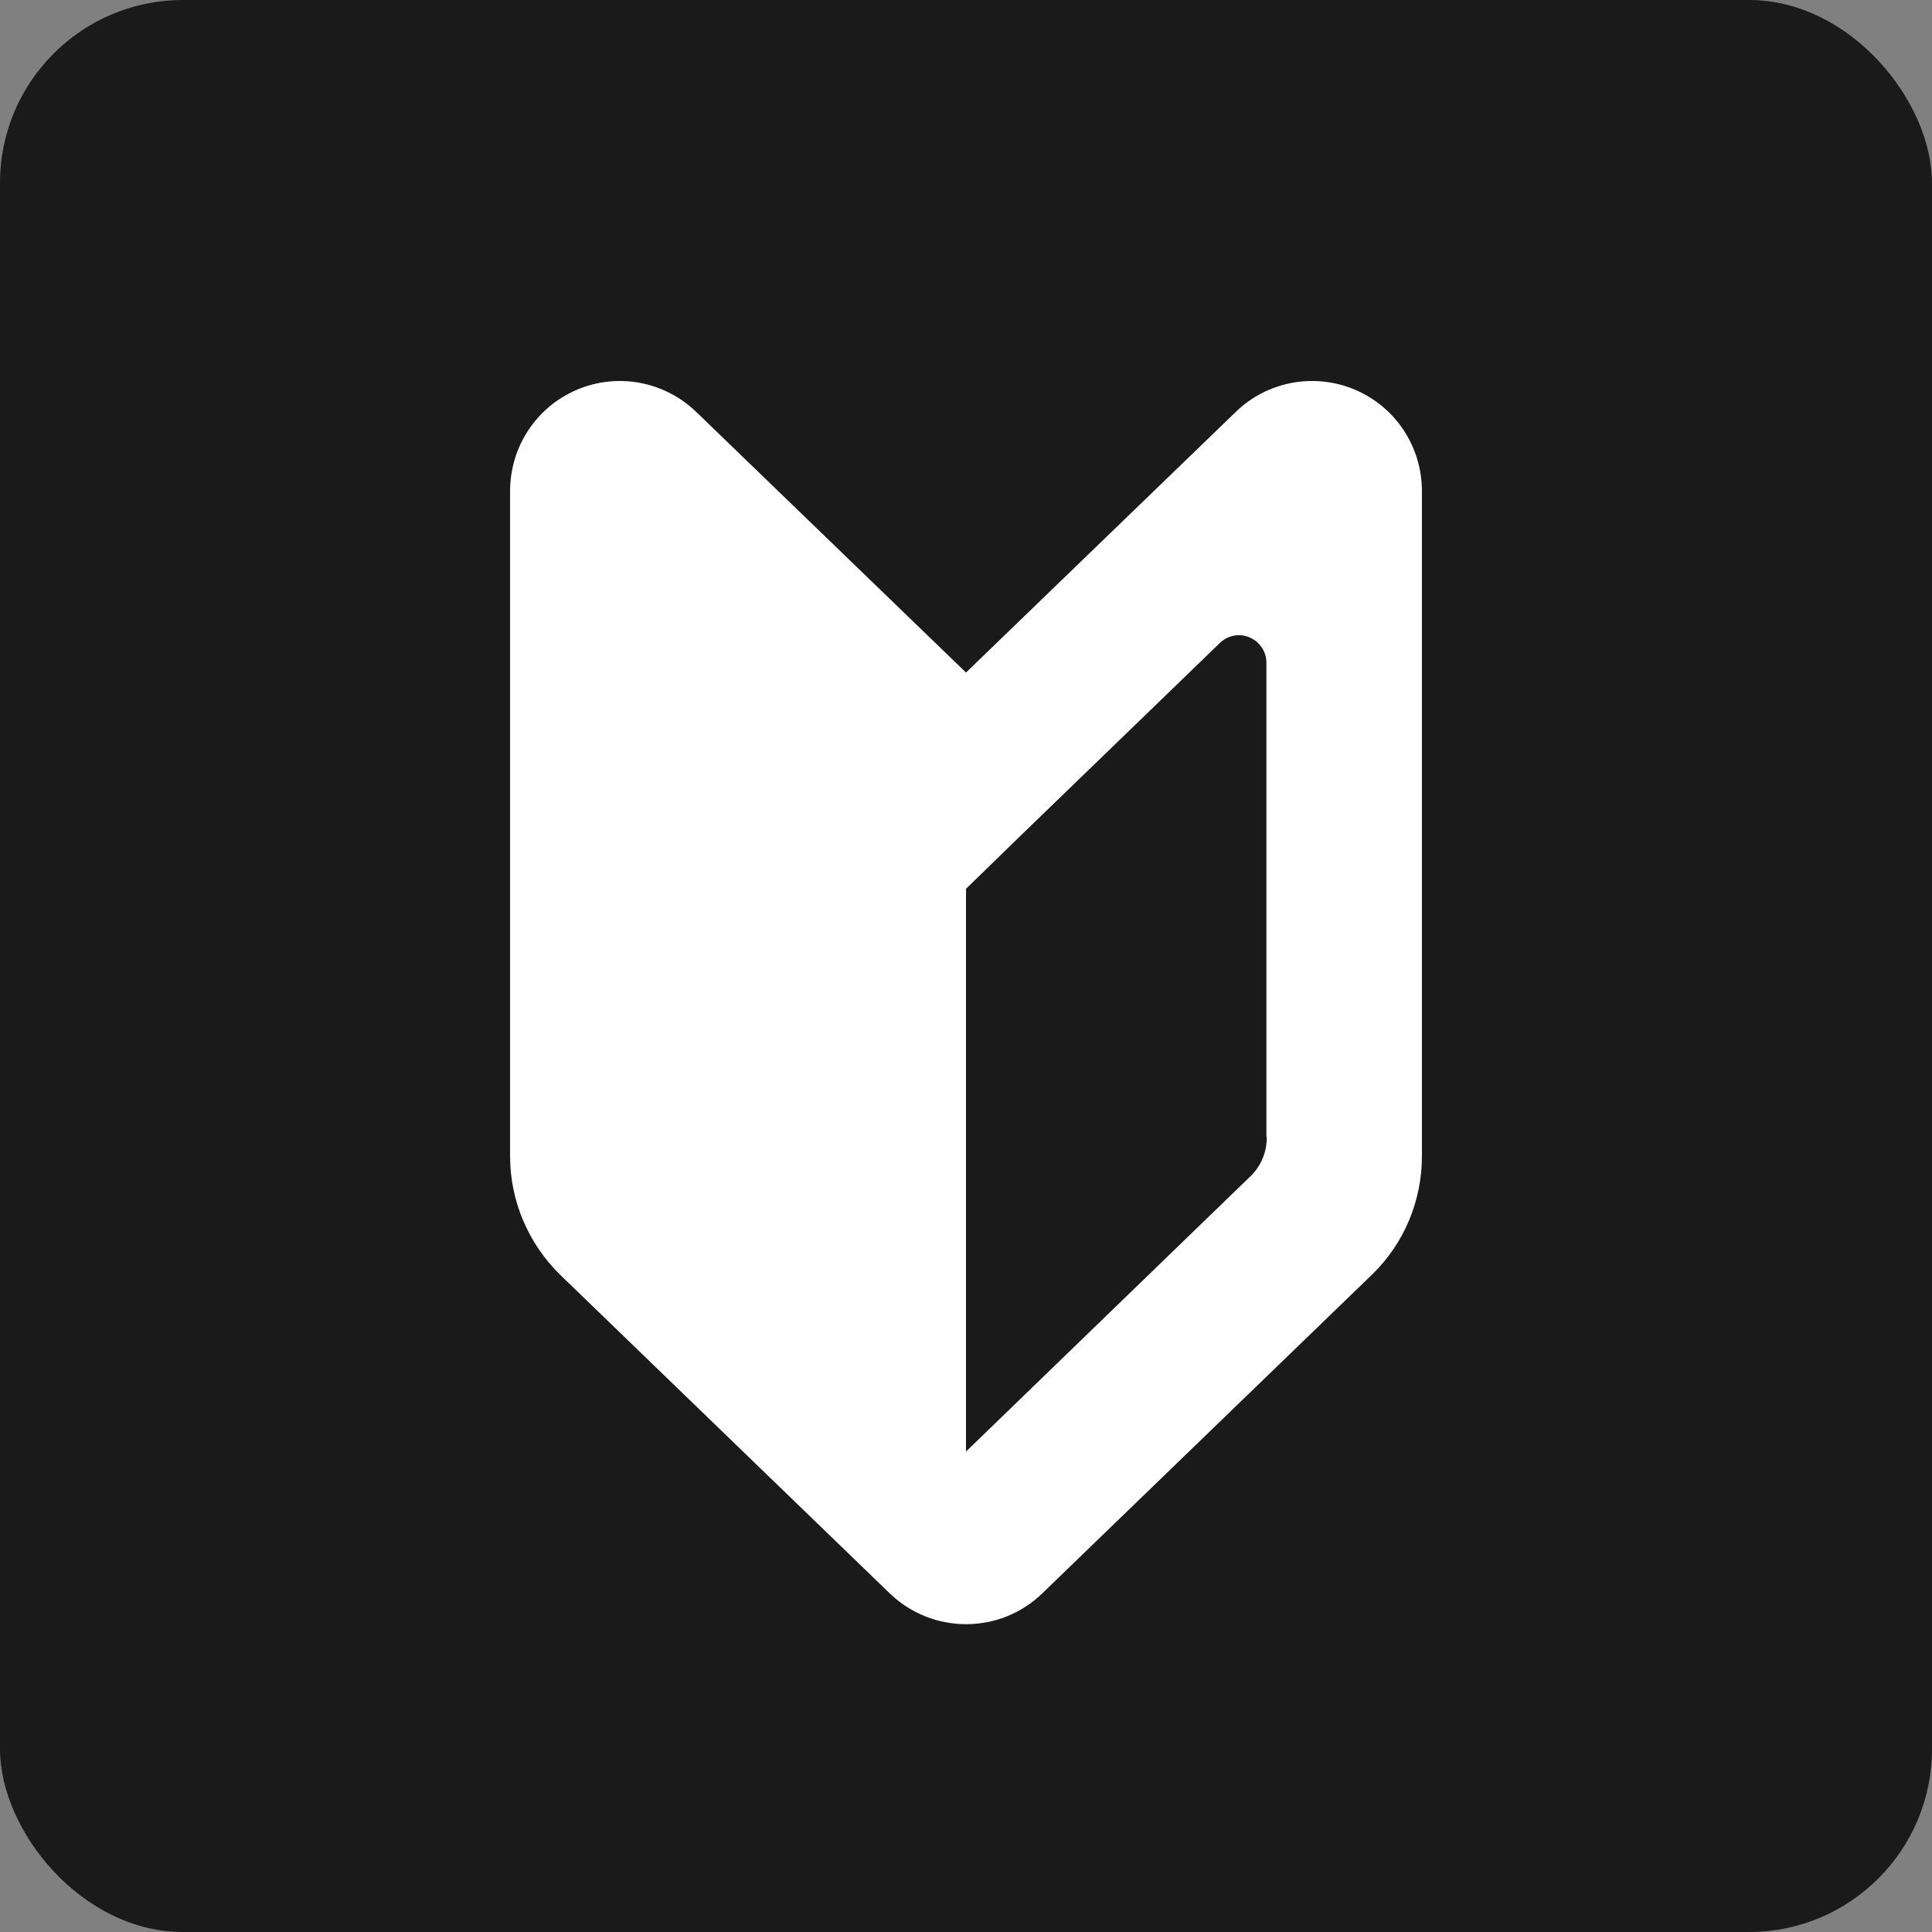
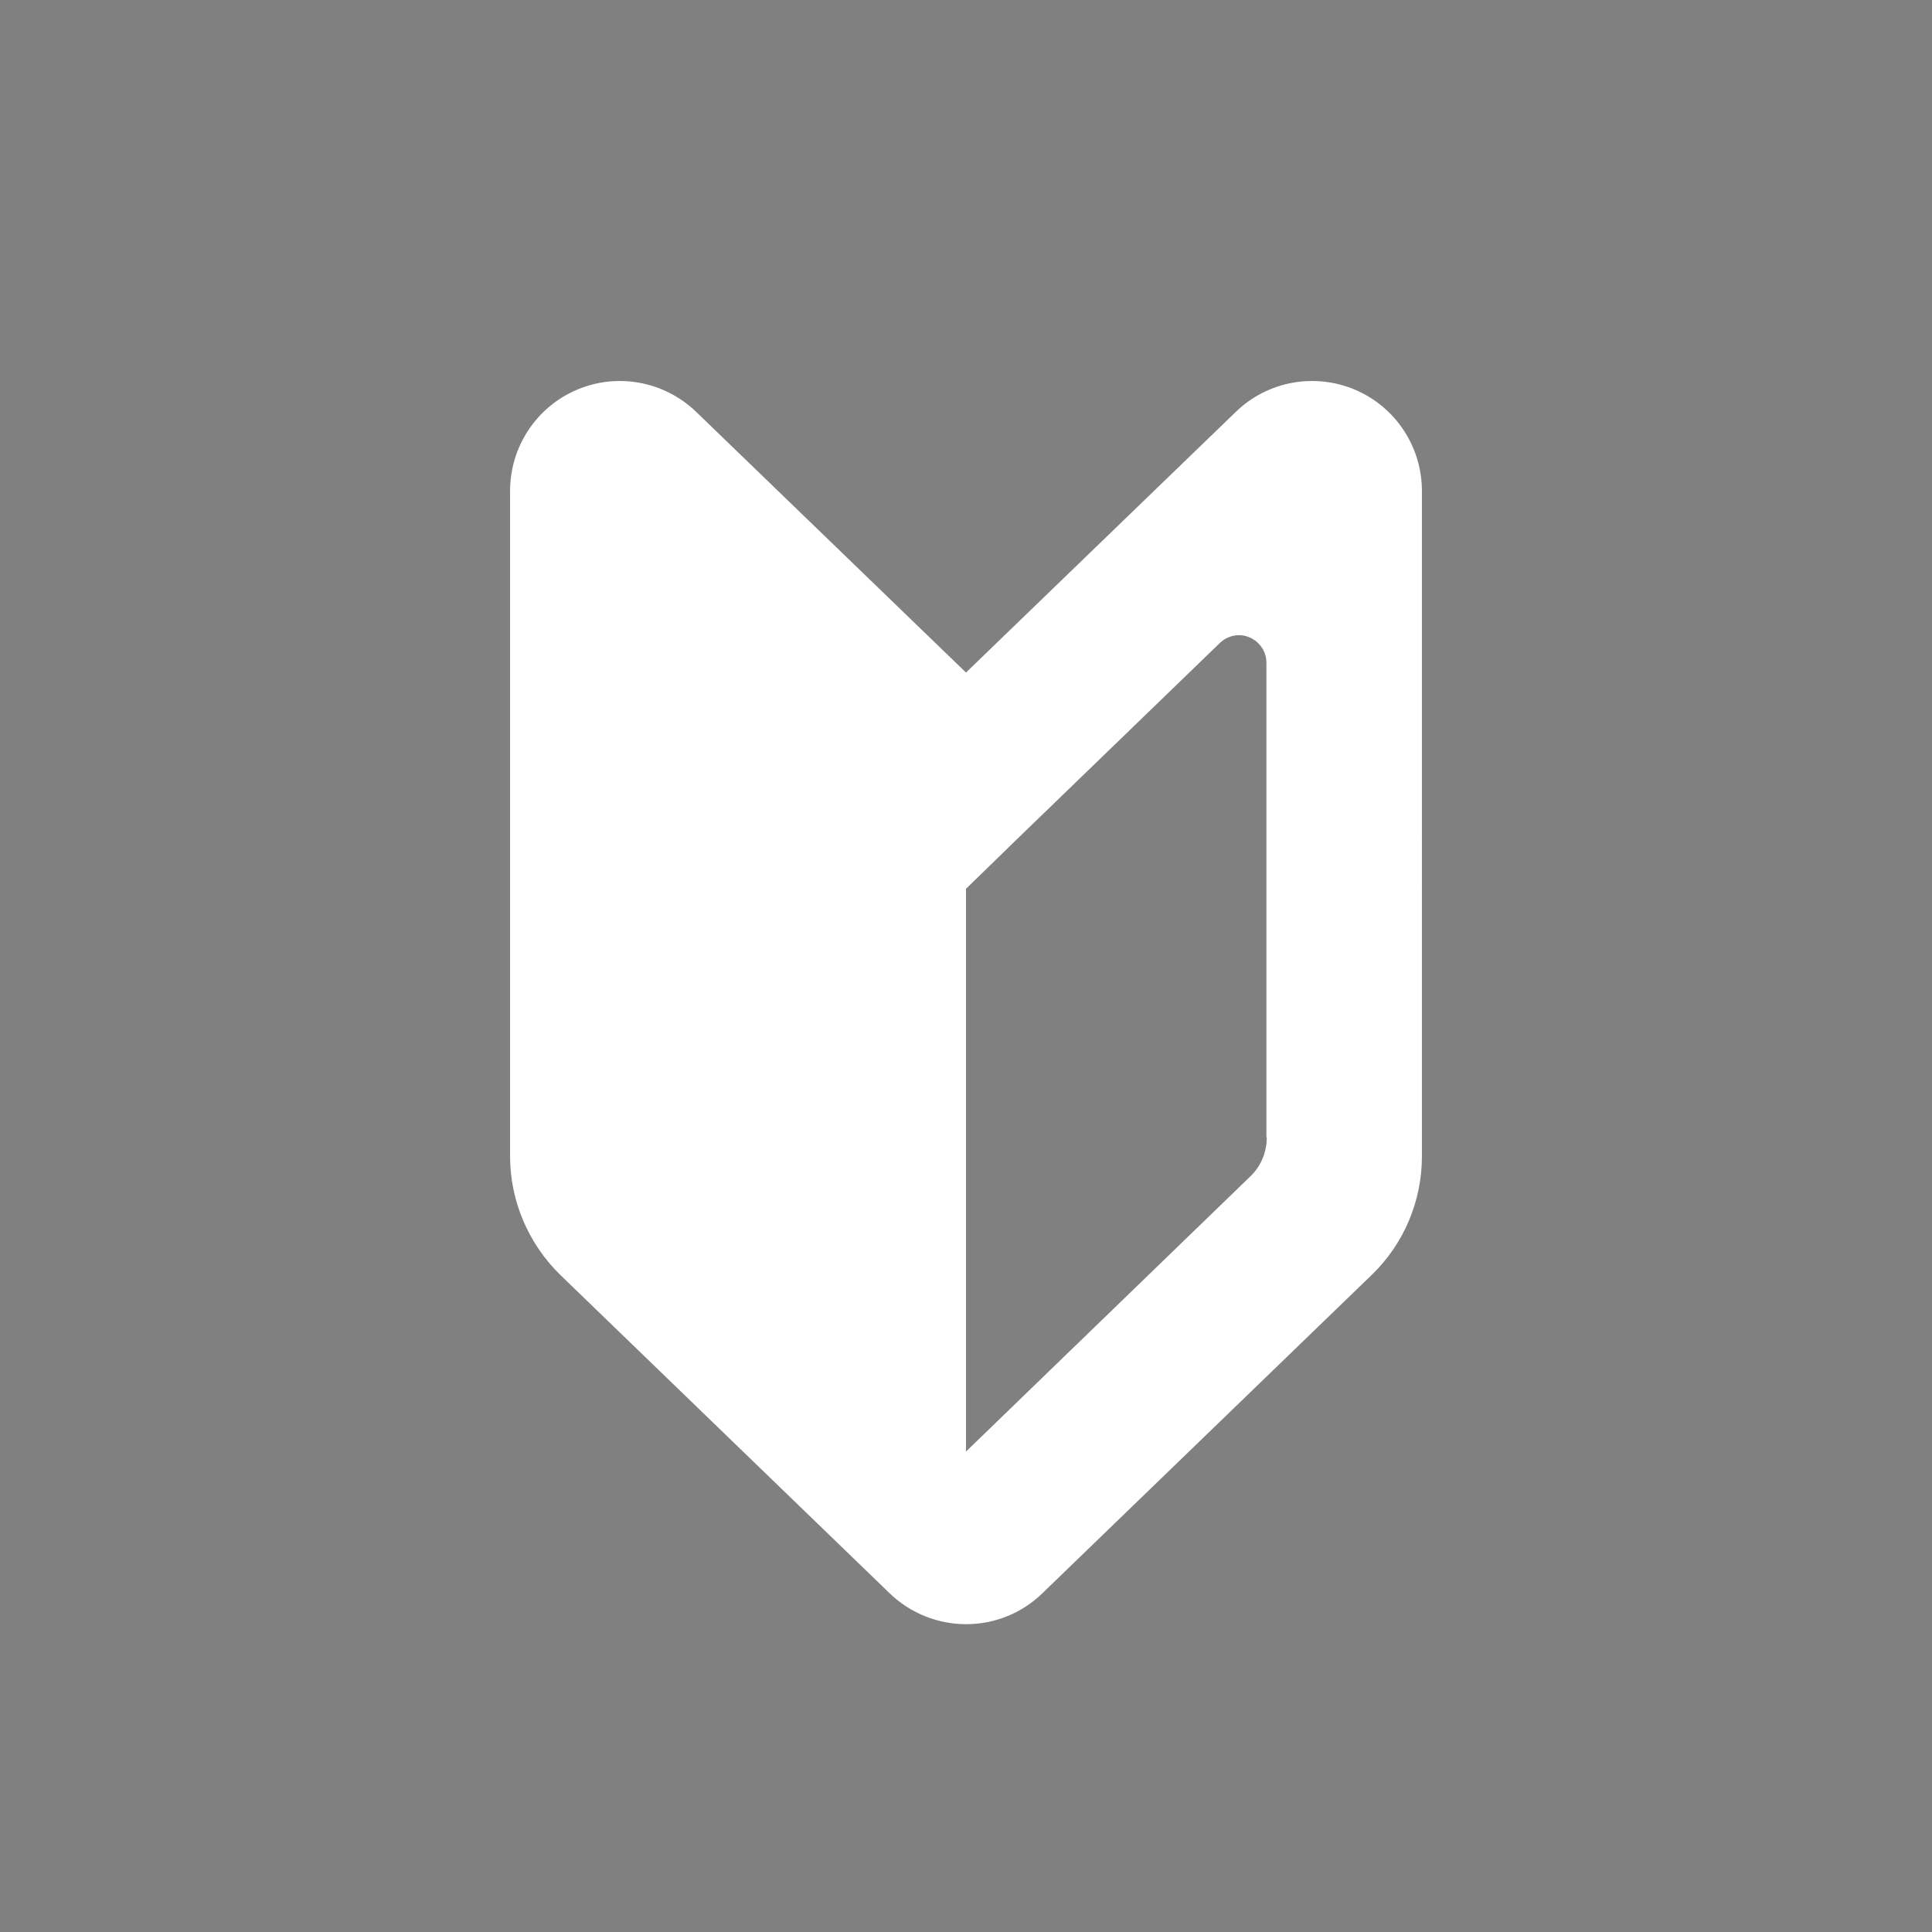
<svg xmlns="http://www.w3.org/2000/svg" id="b" width="52.8" height="52.8" viewBox="0 0 52.8 52.8">
  <rect x="0" y="0" width="52.8" height="52.8" fill="#808080" stroke="none" />
  <g id="c">
-     <rect width="52.8" height="52.8" rx="5" ry="5" fill="#1a1a1a" stroke-width="0" />
    <path d="M26.4,18.38l-7.37-7.12c-.87-.84-2.15-1.08-3.26-.61-1.11.47-1.83,1.56-1.83,2.77v18.18c0,1.22.5,2.39,1.37,3.24l9,8.7c1.17,1.13,3.02,1.13,4.18,0l9-8.7c.88-.85,1.37-2.02,1.37-3.24V13.42c0-1.21-.72-2.3-1.83-2.77-1.11-.47-2.4-.23-3.26.61l-7.37,7.12ZM34.62,31.08c0,.41-.16.8-.46,1.08l-7.76,7.51v-15.38l1.47-1.43,5.47-5.29c.22-.21.54-.27.81-.15.28.12.46.39.46.69v12.97Z" fill="#fff" stroke-width="0" />
  </g>
</svg>